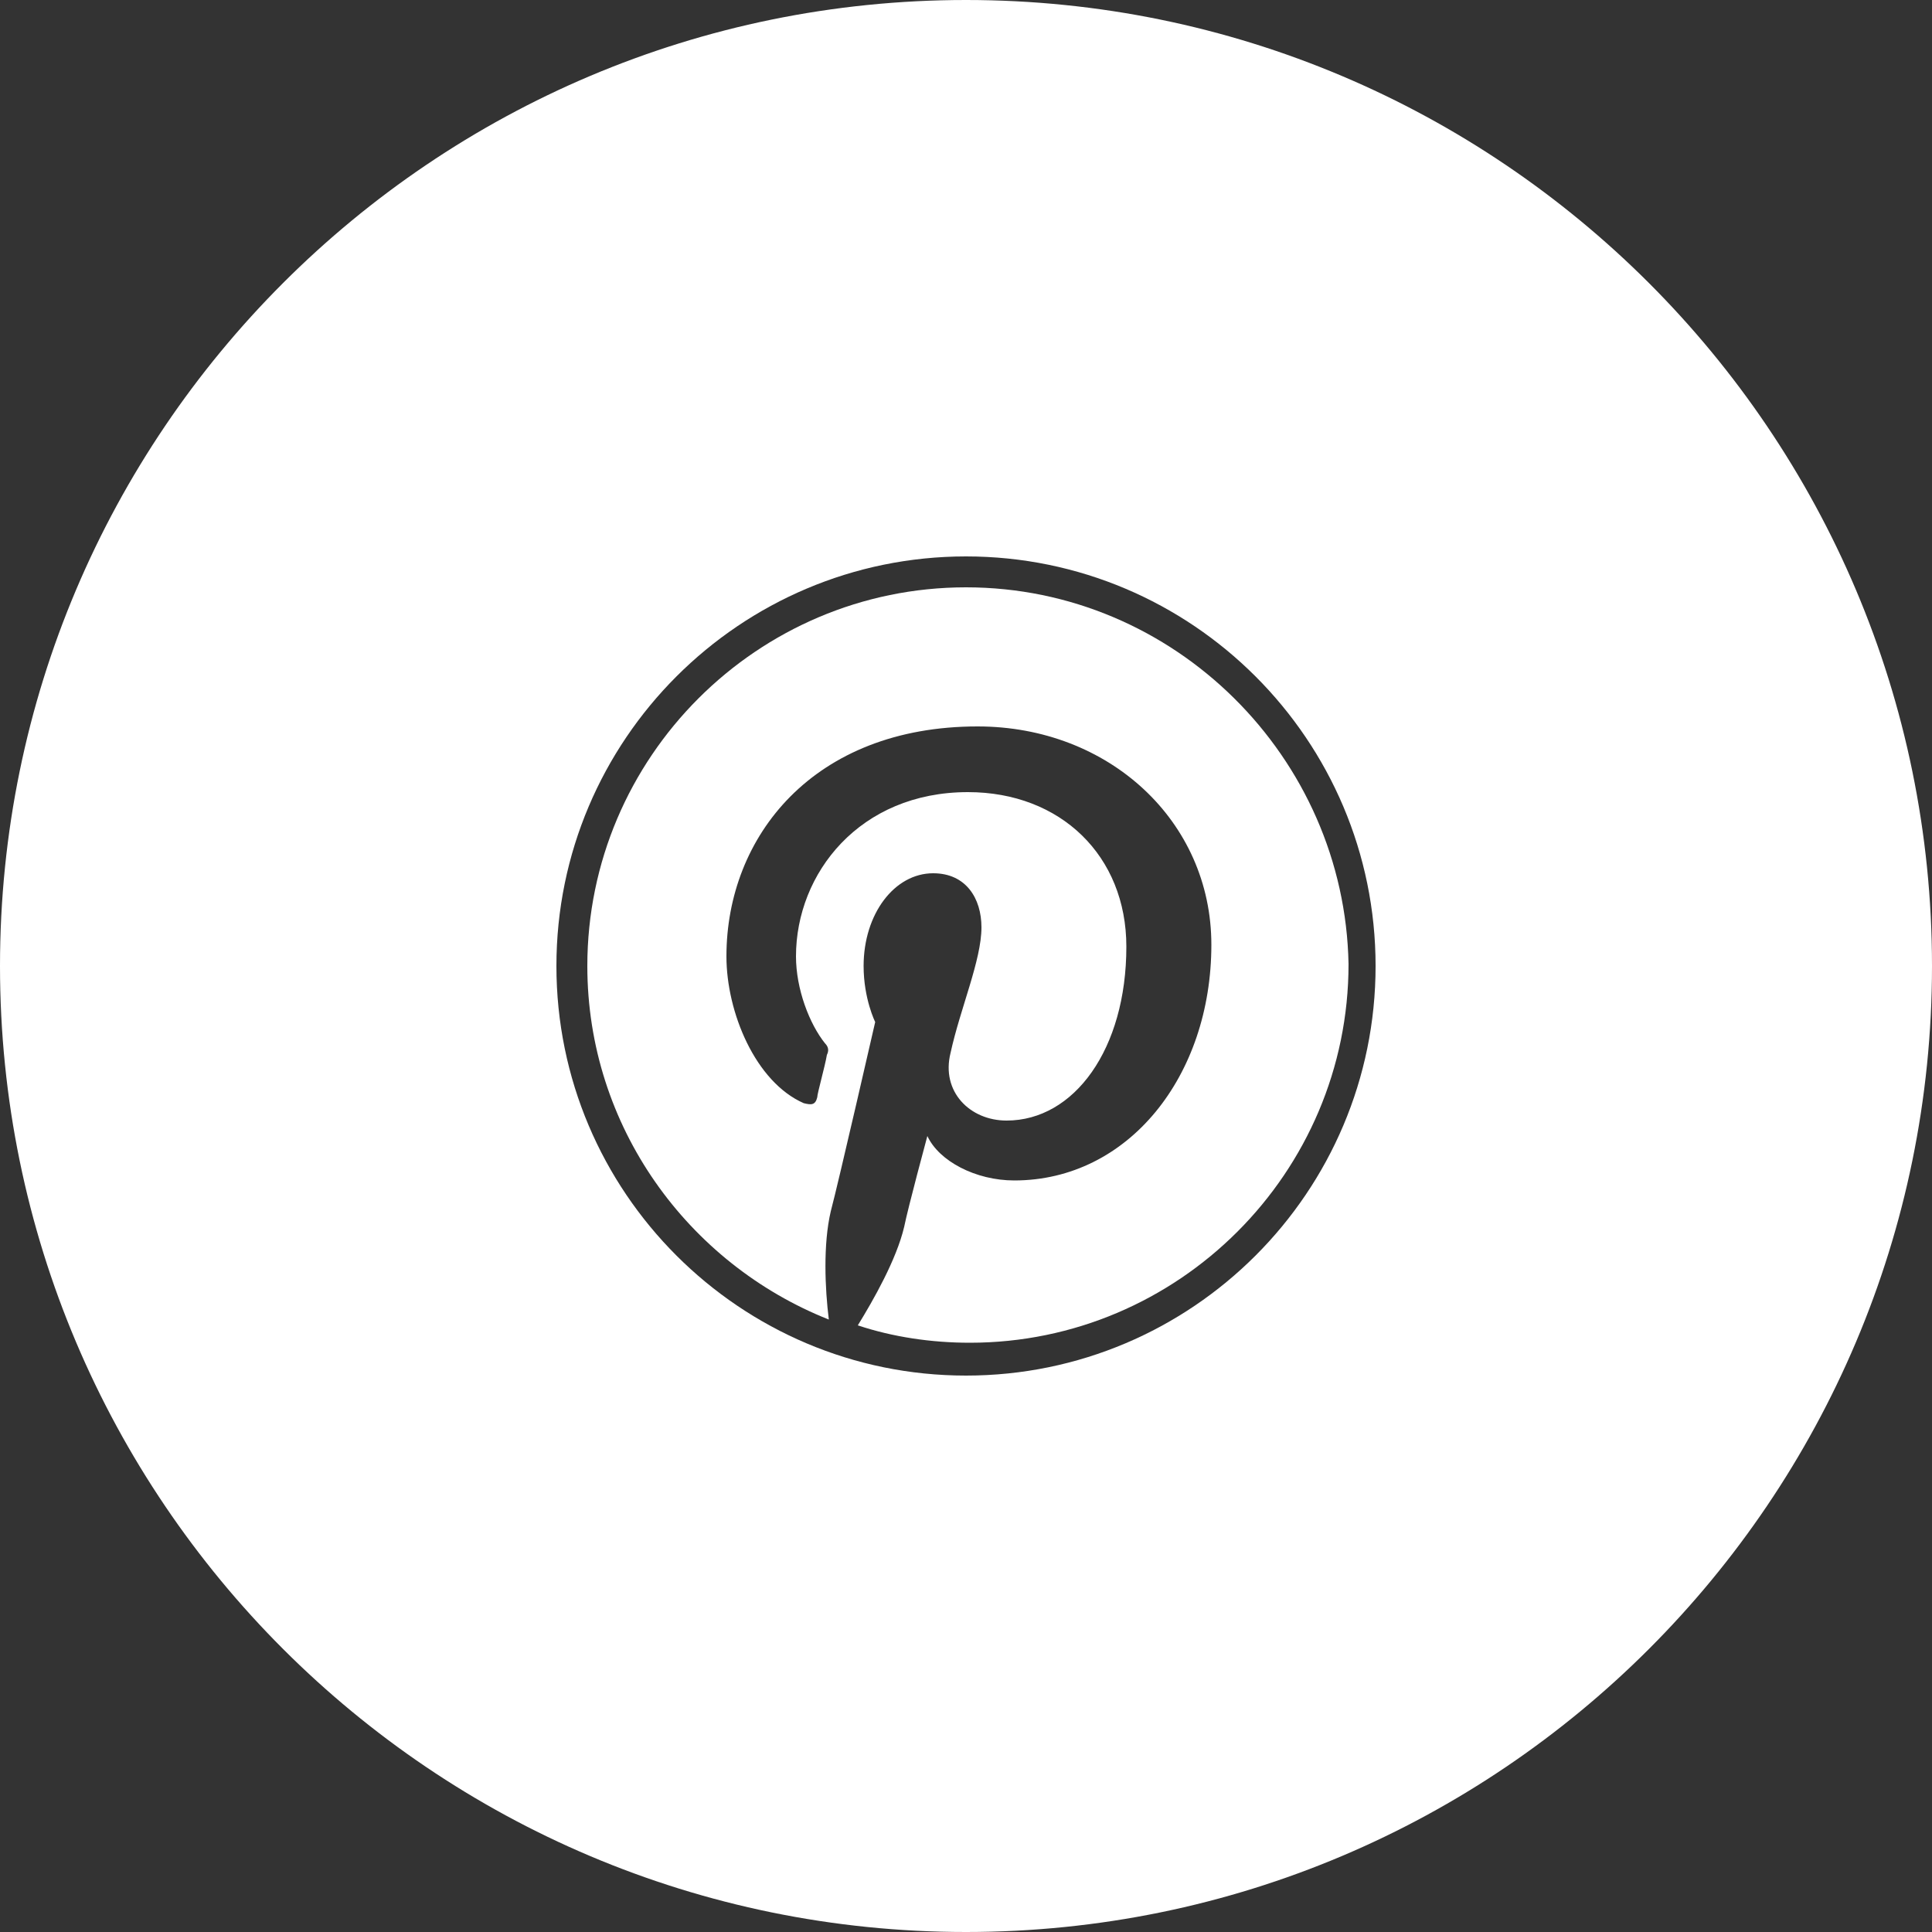
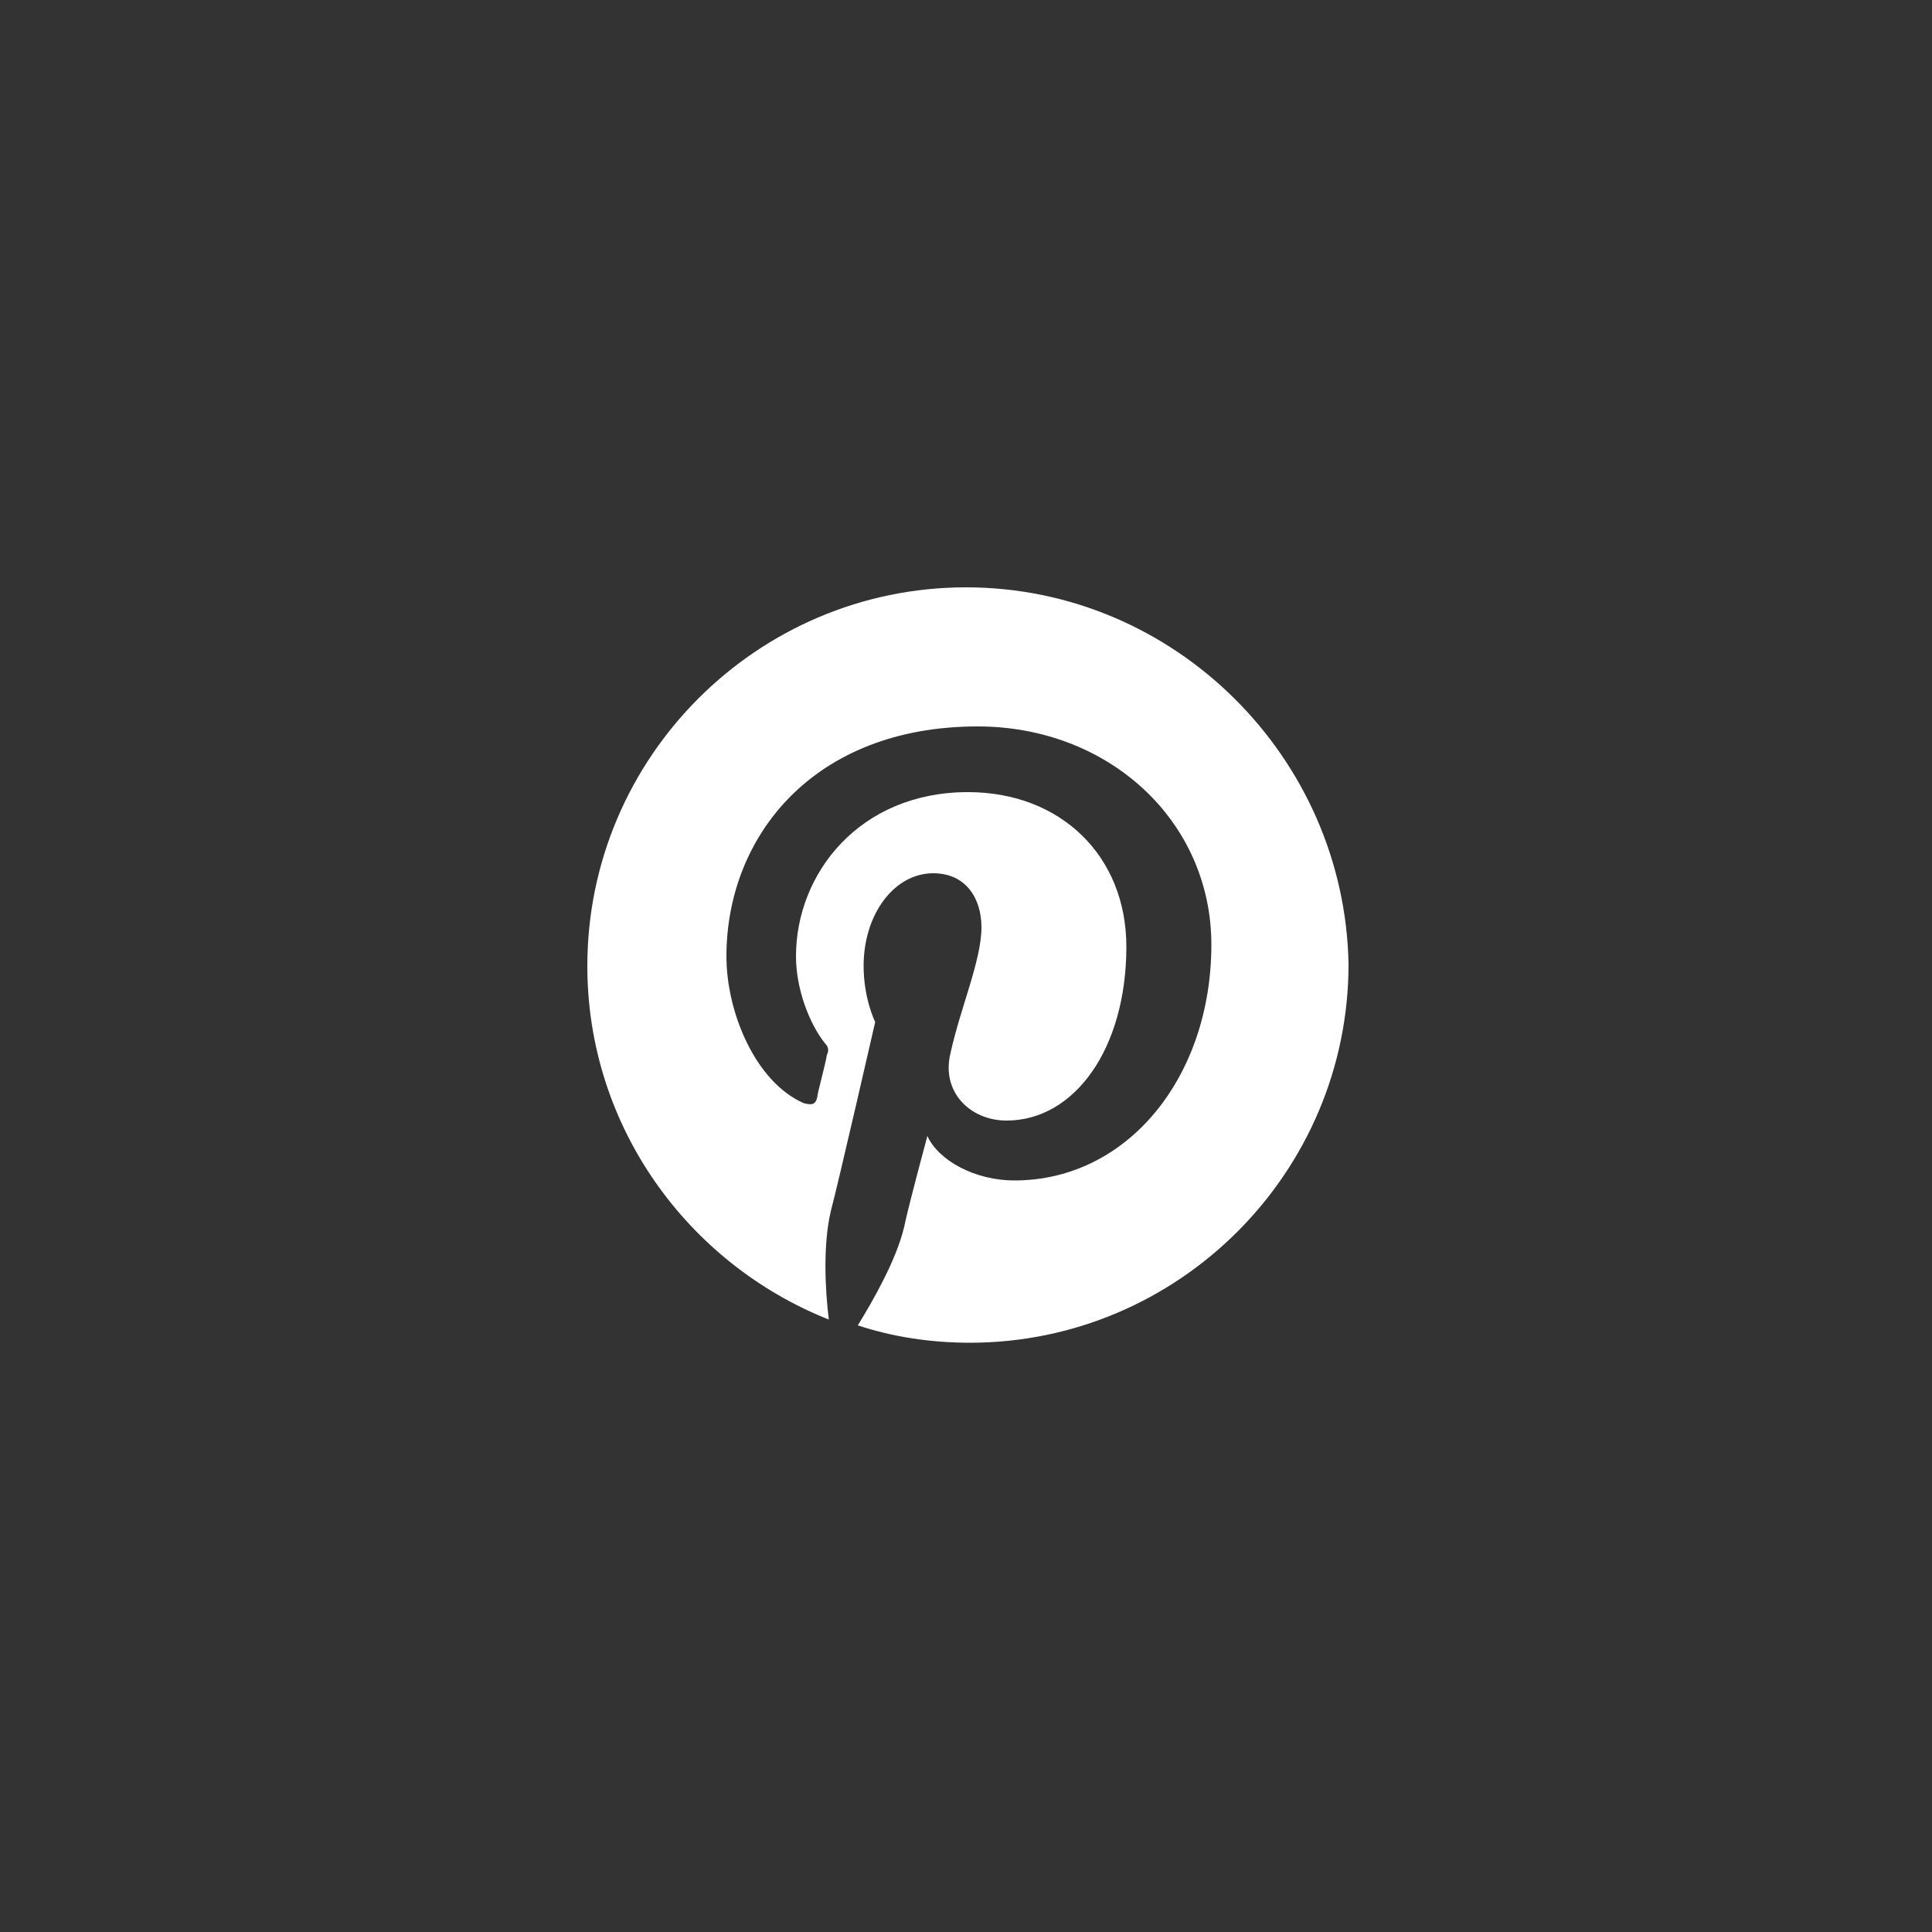
<svg xmlns="http://www.w3.org/2000/svg" version="1.1" id="Layer_1" x="0px" y="0px" viewBox="0 0 100 100" style="enable-background:new 0 0 100 100;" xml:space="preserve">
  <rect x="0" y="0" width="100" height="100" fill="#333333" stroke="none" />
  <style type="text/css">
	.st0{fill:#FFF;}
</style>
-   <path class="st0" d="M50,0C22.4,0,0,22.4,0,50c0,27.6,22.4,50,50,50s50-22.4,50-50C100,22.4,77.6,0,50,0z M50,71.2  c-11.7,0-21.2-9.5-21.2-21.2c0-11.7,9.5-21.2,21.2-21.2S71.2,38.3,71.2,50C71.2,61.7,61.7,71.2,50,71.2z" />
  <path class="st0" d="M50,30.4c-10.8,0-19.6,8.8-19.6,19.6c0,8.3,5.2,15.4,12.5,18.3c-0.2-1.6-0.3-3.9,0.1-5.6  c0.4-1.5,2.3-9.8,2.3-9.8s-0.6-1.2-0.6-2.9c0-2.7,1.6-4.8,3.6-4.8c1.7,0,2.5,1.3,2.5,2.8c0,1.7-1.1,4.2-1.6,6.5  c-0.5,2,1,3.5,2.9,3.5c3.5,0,6.2-3.7,6.2-9c0-4.7-3.4-8-8.2-8c-5.6,0-8.9,4.2-8.9,8.5c0,1.7,0.7,3.5,1.5,4.5  c0.2,0.2,0.2,0.4,0.1,0.6c-0.1,0.6-0.5,2-0.5,2.2c-0.1,0.4-0.3,0.4-0.7,0.3c-2.5-1.1-4-4.7-4-7.6c0-6.2,4.5-11.9,13-11.9  c6.8,0,12.1,4.9,12.1,11.3c0,6.8-4.3,12.2-10.2,12.2c-2,0-3.9-1-4.5-2.3c0,0-1,3.7-1.2,4.7c-0.4,1.7-1.6,3.8-2.4,5.1  c1.8,0.6,3.8,0.9,5.8,0.9c10.8,0,19.6-8.8,19.6-19.6C69.6,39.2,60.8,30.4,50,30.4z" />
</svg>